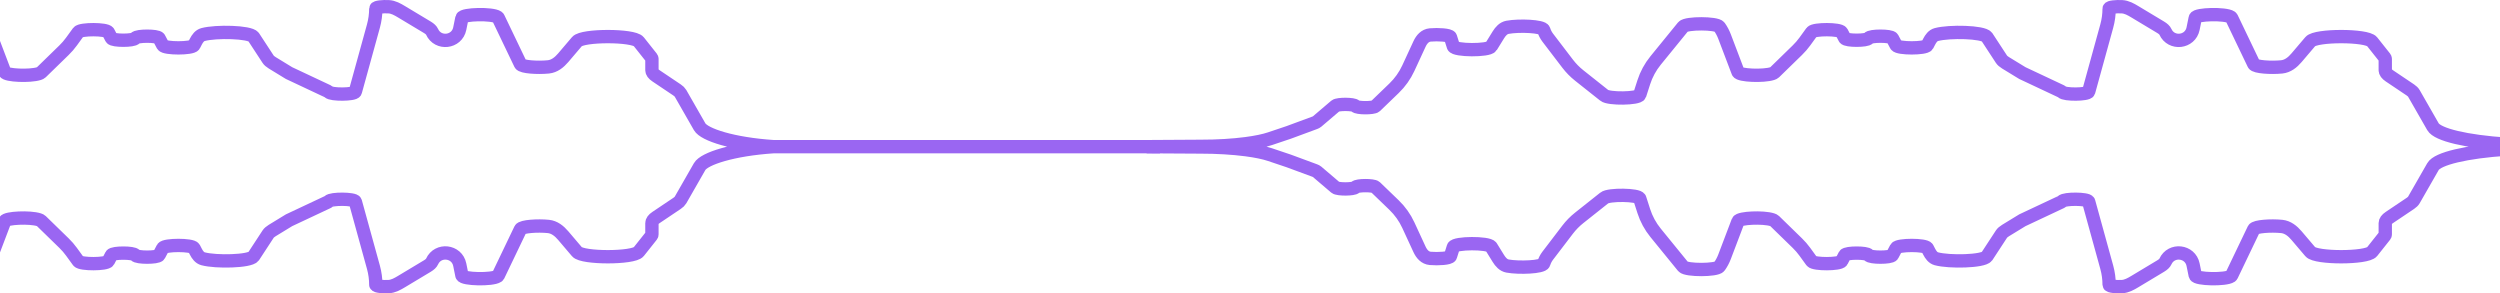
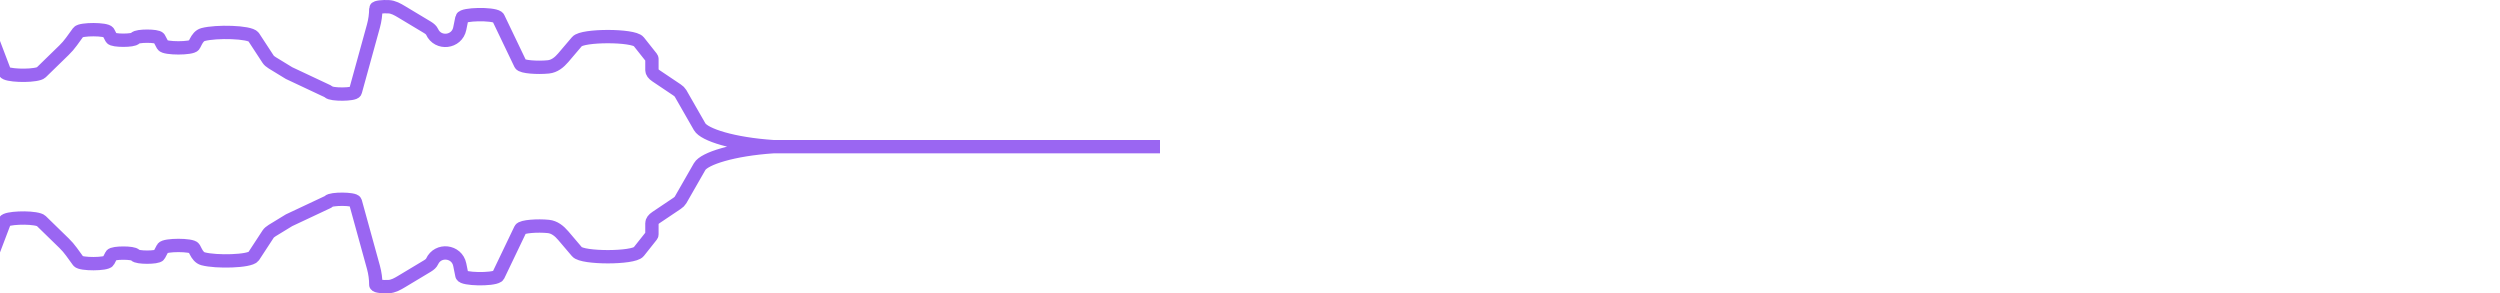
<svg xmlns="http://www.w3.org/2000/svg" width="375" height="44" viewBox="0 0 375 44" fill="none">
  <path d="M116.025 22C109.943 21.597 105.635 20.212 104.946 19.01L102.079 14.002C101.98 13.83 101.806 13.66 101.558 13.493L98.406 11.376C97.996 11.101 97.789 10.817 97.789 10.532V8.829C97.789 8.767 97.765 8.706 97.717 8.645L95.808 6.239C95.019 5.244 87.372 5.239 86.547 6.233L84.483 8.659C83.889 9.356 83.168 9.94 82.257 10.033C80.649 10.196 78.272 10.04 78.068 9.616L74.734 2.66C74.72 2.631 74.693 2.602 74.653 2.574C73.849 2.007 69.408 2.099 69.289 2.686L68.963 4.297C68.54 6.386 65.688 6.709 64.809 4.767V4.767C64.706 4.539 64.472 4.315 64.109 4.097L60.248 1.778C59.637 1.41 59.004 1.046 58.291 1.01C57.432 0.966 56.371 1.064 56.371 1.28V1.28C56.371 2.167 56.251 3.05 56.016 3.904L53.3 13.755C53.174 14.21 49.647 14.24 49.304 13.789C49.282 13.759 49.241 13.73 49.182 13.702L43.354 10.962L40.827 9.418C40.54 9.242 40.335 9.062 40.216 8.88L38.029 5.537C37.462 4.776 32.412 4.658 30.459 5.184C29.939 5.324 29.62 5.777 29.372 6.255L29.098 6.784C28.823 7.314 24.699 7.315 24.417 6.785L23.857 5.73C23.642 5.326 20.496 5.326 20.286 5.731C20.075 6.135 16.926 6.136 16.715 5.731L16.247 4.835C15.985 4.334 12.113 4.32 11.751 4.819L10.721 6.237C10.387 6.697 10.014 7.128 9.607 7.524L6.165 10.876C6.107 10.933 5.998 10.988 5.843 11.038C4.481 11.478 0.9 11.323 0.707 10.815L-1.318 5.485C-1.515 4.965 -1.777 4.473 -2.098 4.02V4.02C-2.515 3.433 -7.033 3.422 -7.531 4.007L-11.665 9.082C-12.453 10.049 -13.052 11.154 -13.433 12.341L-14.038 14.225C-14.226 14.812 -18.707 14.875 -19.365 14.3L-23.122 11.319C-23.771 10.805 -24.353 10.212 -24.855 9.554L-27.842 5.642C-28.106 5.297 -28.305 4.907 -28.431 4.492V4.492C-28.604 3.925 -32.134 3.774 -33.867 4.095C-34.492 4.211 -34.917 4.697 -35.251 5.237L-36.325 6.977C-36.725 7.625 -41.792 7.598 -41.997 6.947L-42.43 5.571C-42.532 5.25 -44.261 5.135 -45.463 5.242C-46.242 5.311 -46.749 5.896 -47.077 6.605L-48.755 10.234C-49.275 11.359 -49.999 12.377 -50.892 13.237L-53.68 15.925C-54.009 16.242 -56.458 16.228 -56.685 15.908C-56.91 15.591 -59.317 15.572 -59.683 15.884L-62.455 18.246C-62.524 18.305 -62.632 18.361 -62.777 18.415L-66.7 19.864L-69.503 20.806C-70.384 21.101 -71.613 21.356 -73.096 21.55C-75.096 21.811 -77.332 21.951 -79.911 21.951L-88 22L-79.911 22.049C-77.474 22.049 -75.096 22.189 -73.096 22.45C-71.613 22.644 -70.384 22.899 -69.503 23.194L-66.7 24.136L-62.777 25.585C-62.632 25.639 -62.524 25.695 -62.455 25.754L-59.683 28.116C-59.317 28.428 -56.91 28.409 -56.685 28.092C-56.458 27.772 -54.009 27.758 -53.68 28.075L-50.892 30.763C-49.999 31.623 -49.275 32.641 -48.755 33.766L-47.077 37.395C-46.749 38.105 -46.242 38.689 -45.463 38.758C-44.261 38.865 -42.532 38.75 -42.43 38.429L-41.997 37.053C-41.792 36.402 -36.725 36.375 -36.325 37.023L-35.251 38.763C-34.917 39.303 -34.492 39.789 -33.867 39.905C-32.134 40.226 -28.604 40.075 -28.431 39.508V39.508C-28.305 39.093 -28.106 38.703 -27.842 38.358L-24.855 34.446C-24.353 33.788 -23.771 33.195 -23.122 32.681L-19.365 29.7C-18.707 29.125 -14.226 29.189 -14.038 29.775L-13.433 31.659C-13.052 32.846 -12.453 33.951 -11.665 34.918L-7.531 39.993C-7.033 40.578 -2.515 40.567 -2.098 39.98V39.98C-1.777 39.526 -1.515 39.035 -1.318 38.516L0.707 33.185C0.9 32.677 4.481 32.522 5.843 32.962C5.998 33.012 6.107 33.067 6.165 33.124L9.607 36.476C10.014 36.872 10.387 37.303 10.721 37.763L11.751 39.181C12.113 39.679 15.985 39.666 16.247 39.165L16.715 38.269C16.926 37.864 20.075 37.865 20.286 38.269C20.496 38.673 23.642 38.674 23.857 38.27L24.417 37.215C24.699 36.685 28.823 36.686 29.098 37.216L29.372 37.745C29.62 38.223 29.939 38.676 30.459 38.816C32.412 39.342 37.462 39.224 38.029 38.463L40.216 35.12C40.335 34.938 40.54 34.758 40.827 34.582L43.354 33.038L49.182 30.298C49.241 30.27 49.282 30.241 49.304 30.212C49.647 29.76 53.174 29.79 53.3 30.245L56.016 40.096C56.251 40.95 56.371 41.833 56.371 42.72V42.72C56.371 42.936 57.432 43.033 58.291 42.99C59.004 42.954 59.637 42.59 60.248 42.222L64.109 39.903C64.472 39.685 64.706 39.461 64.809 39.233V39.233C65.688 37.291 68.54 37.614 68.963 39.703L69.289 41.314C69.408 41.901 73.849 41.993 74.653 41.426C74.693 41.398 74.72 41.369 74.734 41.34L78.068 34.385C78.272 33.96 80.649 33.804 82.257 33.967C83.168 34.06 83.889 34.644 84.483 35.341L86.547 37.767C87.372 38.761 95.019 38.756 95.808 37.761L97.717 35.355C97.765 35.294 97.789 35.233 97.789 35.171V33.468C97.789 33.183 97.996 32.899 98.406 32.624L101.558 30.506C101.806 30.34 101.98 30.17 102.079 29.997L104.946 24.99C105.635 23.788 109.943 22.403 116.025 22ZM116.025 22H174" stroke="url(#paint0_linear_830_51092)" stroke-width="2" />
-   <path d="M362.079 14.002L364.947 19.01C365.635 20.212 369.943 21.233 376.025 21.636C376.454 21.689 376.454 22.311 376.025 22.364C369.943 22.767 365.635 23.788 364.947 24.99L362.079 29.997C361.981 30.17 361.806 30.34 361.558 30.506L358.406 32.624C357.997 32.899 357.789 33.183 357.789 33.468V35.171C357.789 35.233 357.765 35.294 357.717 35.355L355.808 37.761C355.019 38.756 347.372 38.761 346.547 37.767L344.483 35.341C343.89 34.644 343.169 34.06 342.257 33.967C340.649 33.804 338.272 33.96 338.068 34.385L334.734 41.34C334.72 41.369 334.693 41.398 334.654 41.426C333.849 41.993 329.408 41.901 329.29 41.314L328.963 39.703C328.54 37.614 325.688 37.291 324.81 39.233C324.707 39.461 324.472 39.685 324.109 39.903L320.249 42.222C319.638 42.59 319.004 42.953 318.292 42.99C317.432 43.033 316.371 42.936 316.371 42.72C316.371 41.833 316.252 40.95 316.016 40.096L313.3 30.245C313.175 29.79 309.647 29.76 309.305 30.212C309.282 30.241 309.241 30.27 309.182 30.298L303.354 33.038L300.828 34.582C300.54 34.758 300.335 34.938 300.216 35.12L298.029 38.463C297.462 39.224 292.412 39.342 290.459 38.816C289.94 38.676 289.621 38.223 289.373 37.745L289.099 37.216C288.824 36.686 284.699 36.685 284.418 37.215L283.857 38.27C283.642 38.674 280.497 38.673 280.286 38.269C280.075 37.865 276.926 37.864 276.715 38.269L276.247 39.165C275.985 39.666 272.113 39.679 271.751 39.181L270.722 37.763C270.387 37.303 270.015 36.872 269.607 36.476L266.166 33.124C266.107 33.067 265.999 33.012 265.844 32.962C264.481 32.522 260.9 32.677 260.707 33.185L258.683 38.516C258.485 39.035 258.223 39.526 257.902 39.98C257.485 40.567 252.967 40.578 252.469 39.993L248.335 34.918C247.548 33.951 246.948 32.846 246.567 31.659L245.962 29.775C245.774 29.189 241.293 29.125 240.635 29.7L236.878 32.681C236.23 33.195 235.647 33.788 235.145 34.446L232.158 38.358C231.895 38.703 231.695 39.093 231.569 39.508C231.397 40.075 227.867 40.226 226.133 39.905C225.509 39.789 225.083 39.303 224.749 38.763L223.675 37.023C223.275 36.375 218.209 36.402 218.003 37.053L217.57 38.429C217.469 38.75 215.74 38.865 214.537 38.758C213.759 38.689 213.252 38.105 212.924 37.395L211.246 33.766C210.726 32.641 210.001 31.623 209.109 30.763L206.32 28.075C205.991 27.758 203.542 27.772 203.315 28.092C203.09 28.409 200.683 28.428 200.317 28.116L197.545 25.754C197.477 25.695 197.368 25.639 197.223 25.585L193.3 24.136L190.497 23.194C189.616 22.899 188.387 22.644 186.904 22.45C184.905 22.189 182.526 22.049 180.09 22.049L172 22L180.09 21.951C182.668 21.951 184.905 21.811 186.904 21.55C188.387 21.356 189.616 21.101 190.497 20.806L193.3 19.864L197.223 18.415C197.368 18.361 197.477 18.305 197.545 18.246L200.317 15.884C200.683 15.572 203.09 15.591 203.315 15.908C203.542 16.228 205.991 16.242 206.32 15.925L209.109 13.237C210.001 12.377 210.726 11.359 211.246 10.234L212.924 6.605C213.252 5.896 213.759 5.311 214.537 5.242C215.74 5.135 217.469 5.25 217.57 5.571L218.003 6.947C218.209 7.598 223.275 7.625 223.675 6.977L224.749 5.237C225.083 4.697 225.509 4.211 226.133 4.095C227.867 3.774 231.397 3.925 231.569 4.492C231.695 4.907 231.895 5.297 232.158 5.642L235.145 9.554C235.647 10.212 236.23 10.805 236.878 11.319L240.635 14.3C241.293 14.875 245.774 14.812 245.962 14.225L246.567 12.341C246.948 11.154 247.548 10.049 248.335 9.082L252.469 4.007C252.967 3.422 257.485 3.433 257.902 4.02C258.223 4.473 258.485 4.965 258.683 5.485L260.707 10.815C260.9 11.323 264.481 11.478 265.844 11.038C265.999 10.988 266.107 10.933 266.166 10.876L269.607 7.524C270.015 7.128 270.387 6.697 270.722 6.237L271.751 4.819C272.113 4.32 275.985 4.334 276.247 4.835L276.715 5.731C276.926 6.136 280.075 6.135 280.286 5.731C280.497 5.326 283.642 5.326 283.857 5.73L284.418 6.785C284.699 7.315 288.824 7.314 289.099 6.784L289.373 6.255C289.621 5.777 289.94 5.324 290.459 5.184C292.412 4.658 297.462 4.776 298.029 5.537L300.216 8.88C300.335 9.062 300.54 9.242 300.828 9.418L303.354 10.962L309.182 13.702C309.241 13.73 309.282 13.759 309.305 13.789C309.647 14.24 313.175 14.21 313.3 13.755L316.016 3.904C316.252 3.05 316.371 2.167 316.371 1.28C316.371 1.064 317.432 0.966 318.292 1.01C319.004 1.046 319.638 1.41 320.249 1.778L324.109 4.097C324.472 4.315 324.707 4.539 324.81 4.767C325.688 6.709 328.54 6.386 328.963 4.297L329.29 2.686C329.408 2.099 333.849 2.007 334.654 2.574C334.693 2.602 334.72 2.631 334.734 2.66L338.068 9.616C338.272 10.04 340.649 10.196 342.257 10.033C343.169 9.94 343.89 9.356 344.483 8.659L346.547 6.233C347.372 5.239 355.019 5.244 355.808 6.239L357.717 8.645C357.765 8.706 357.789 8.767 357.789 8.829V10.532C357.789 10.817 357.997 11.101 358.406 11.376L361.558 13.493C361.806 13.66 361.981 13.83 362.079 14.002Z" stroke="url(#paint1_linear_830_51092)" stroke-width="2" />
  <defs>
    <linearGradient id="paint0_linear_830_51092" x1="648.652" y1="33.844" x2="-87.999" y2="33.844" gradientUnits="userSpaceOnUse">
      <stop stop-color="#9A66F2" />
    </linearGradient>
    <linearGradient id="paint1_linear_830_51092" x1="908.652" y1="33.844" x2="172" y2="33.844" gradientUnits="userSpaceOnUse">
      <stop stop-color="#9A66F2" />
    </linearGradient>
  </defs>
</svg>